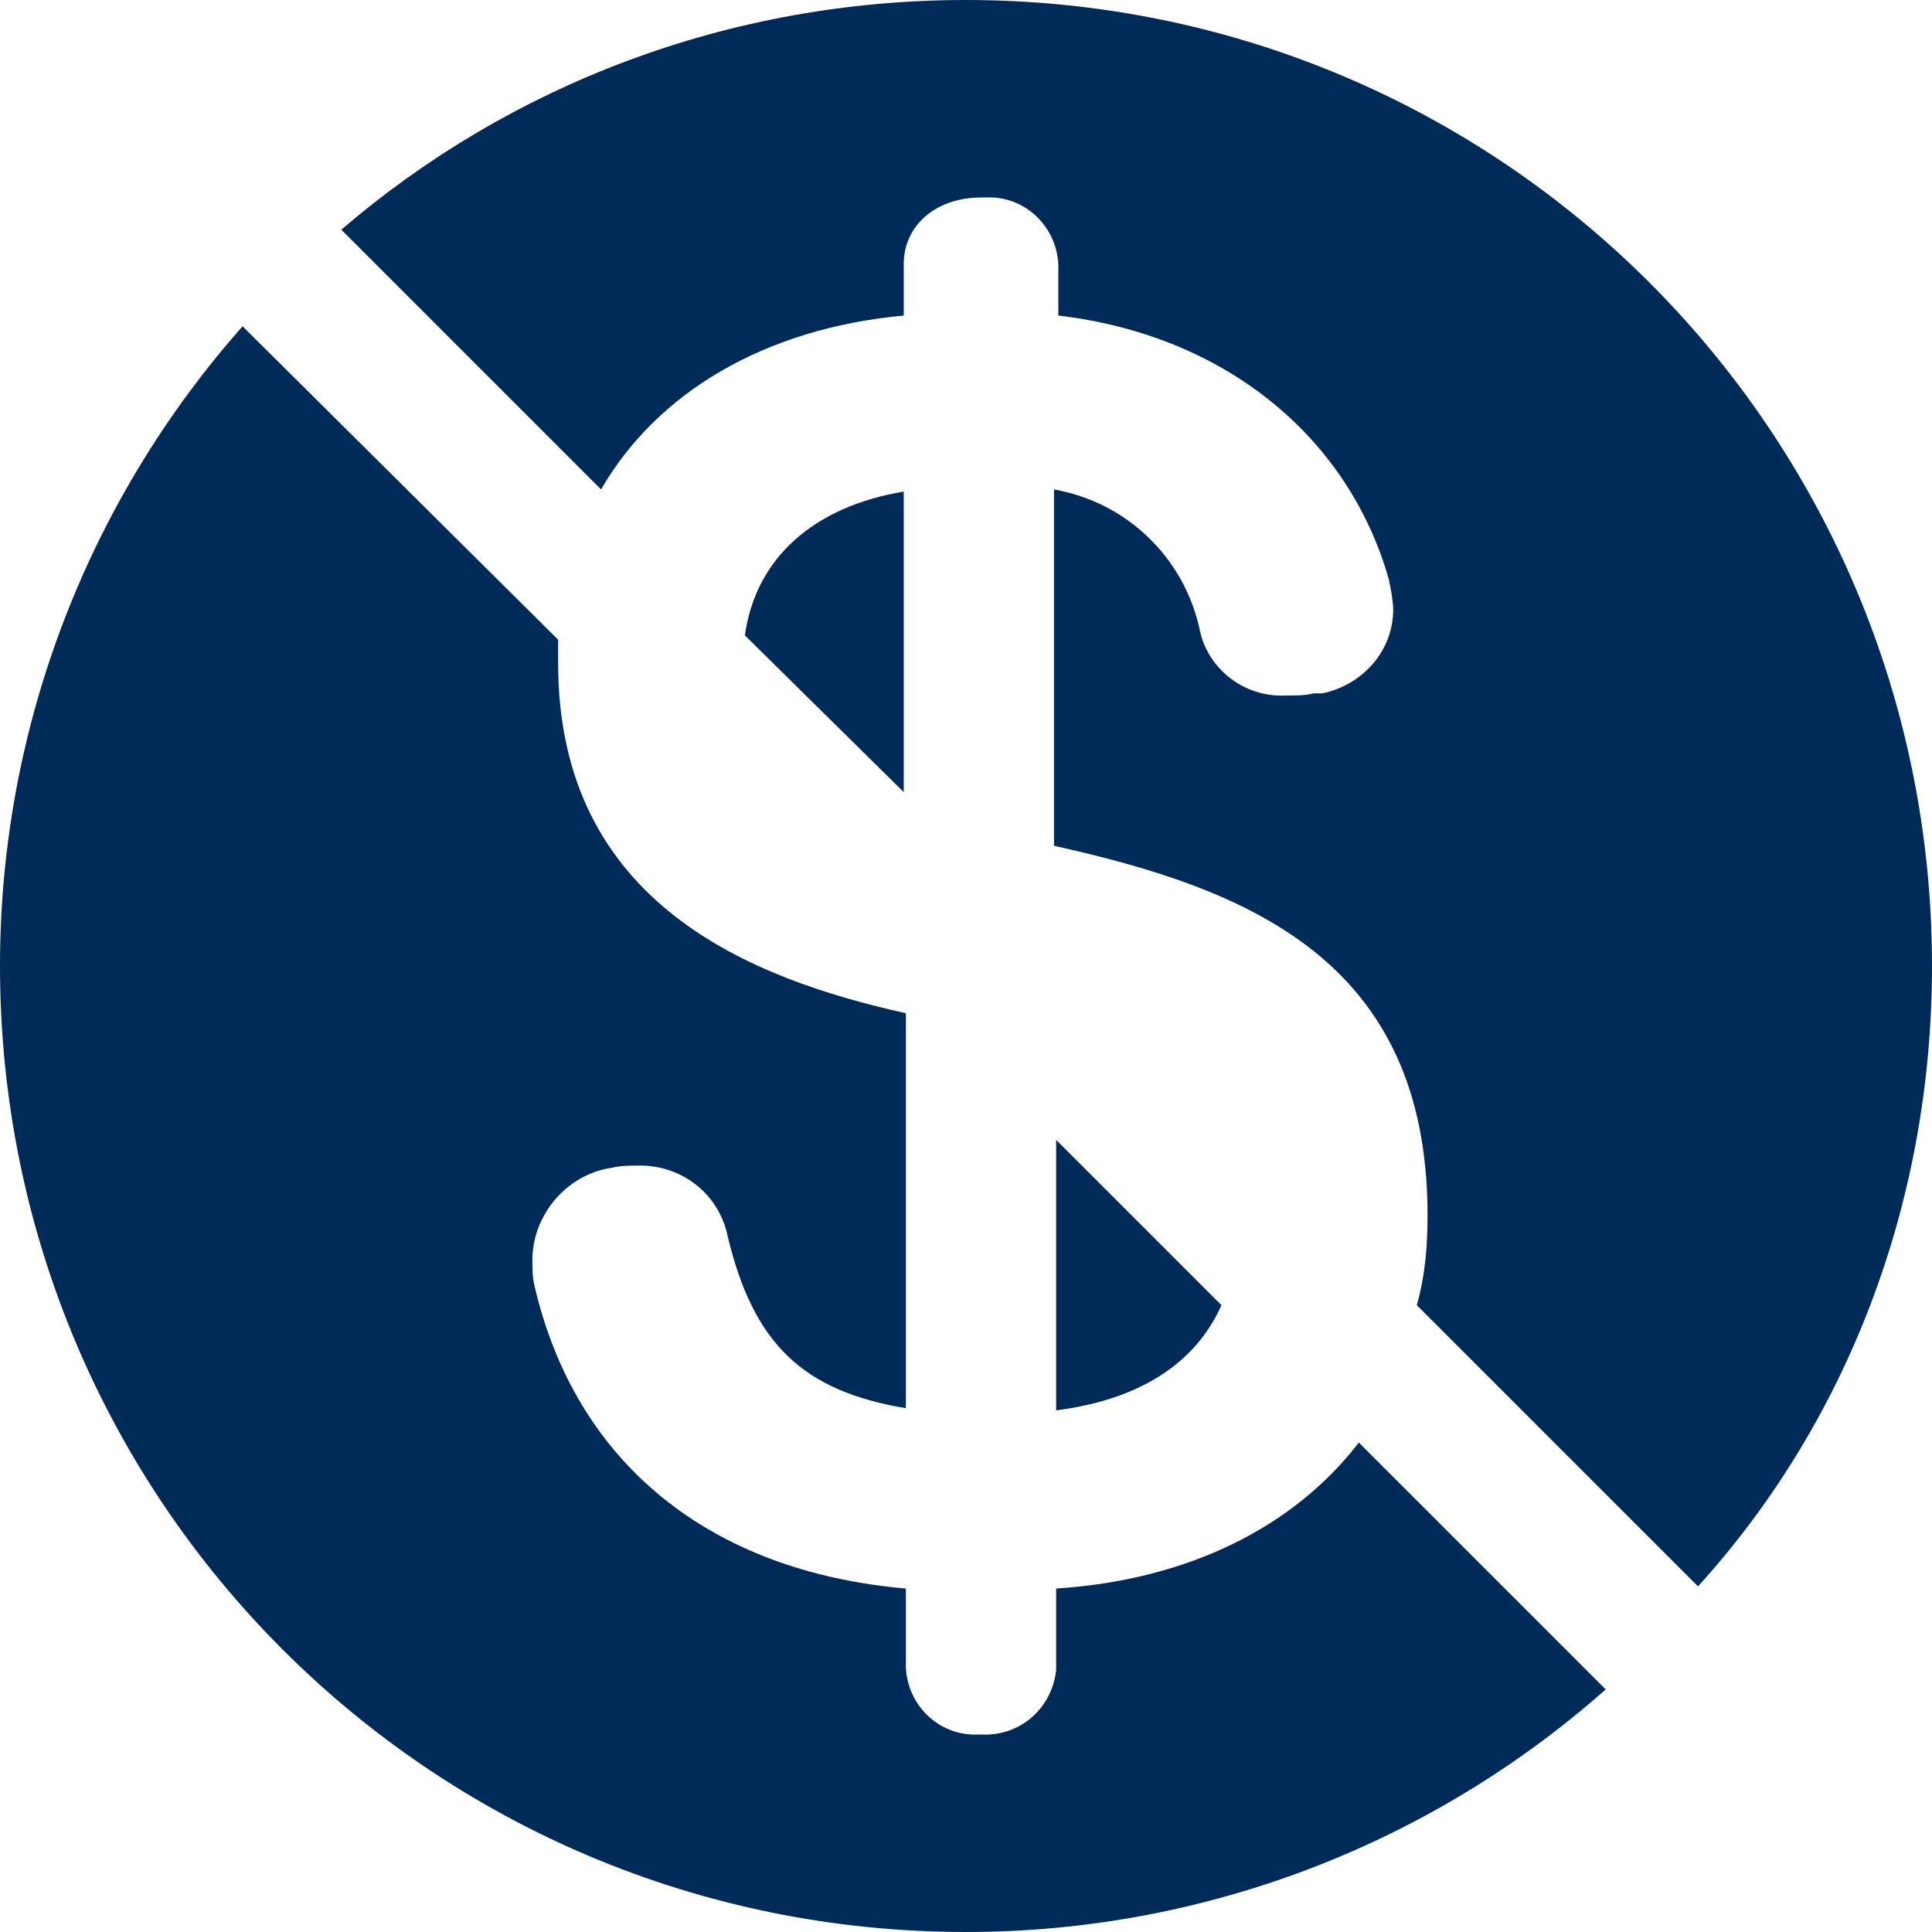
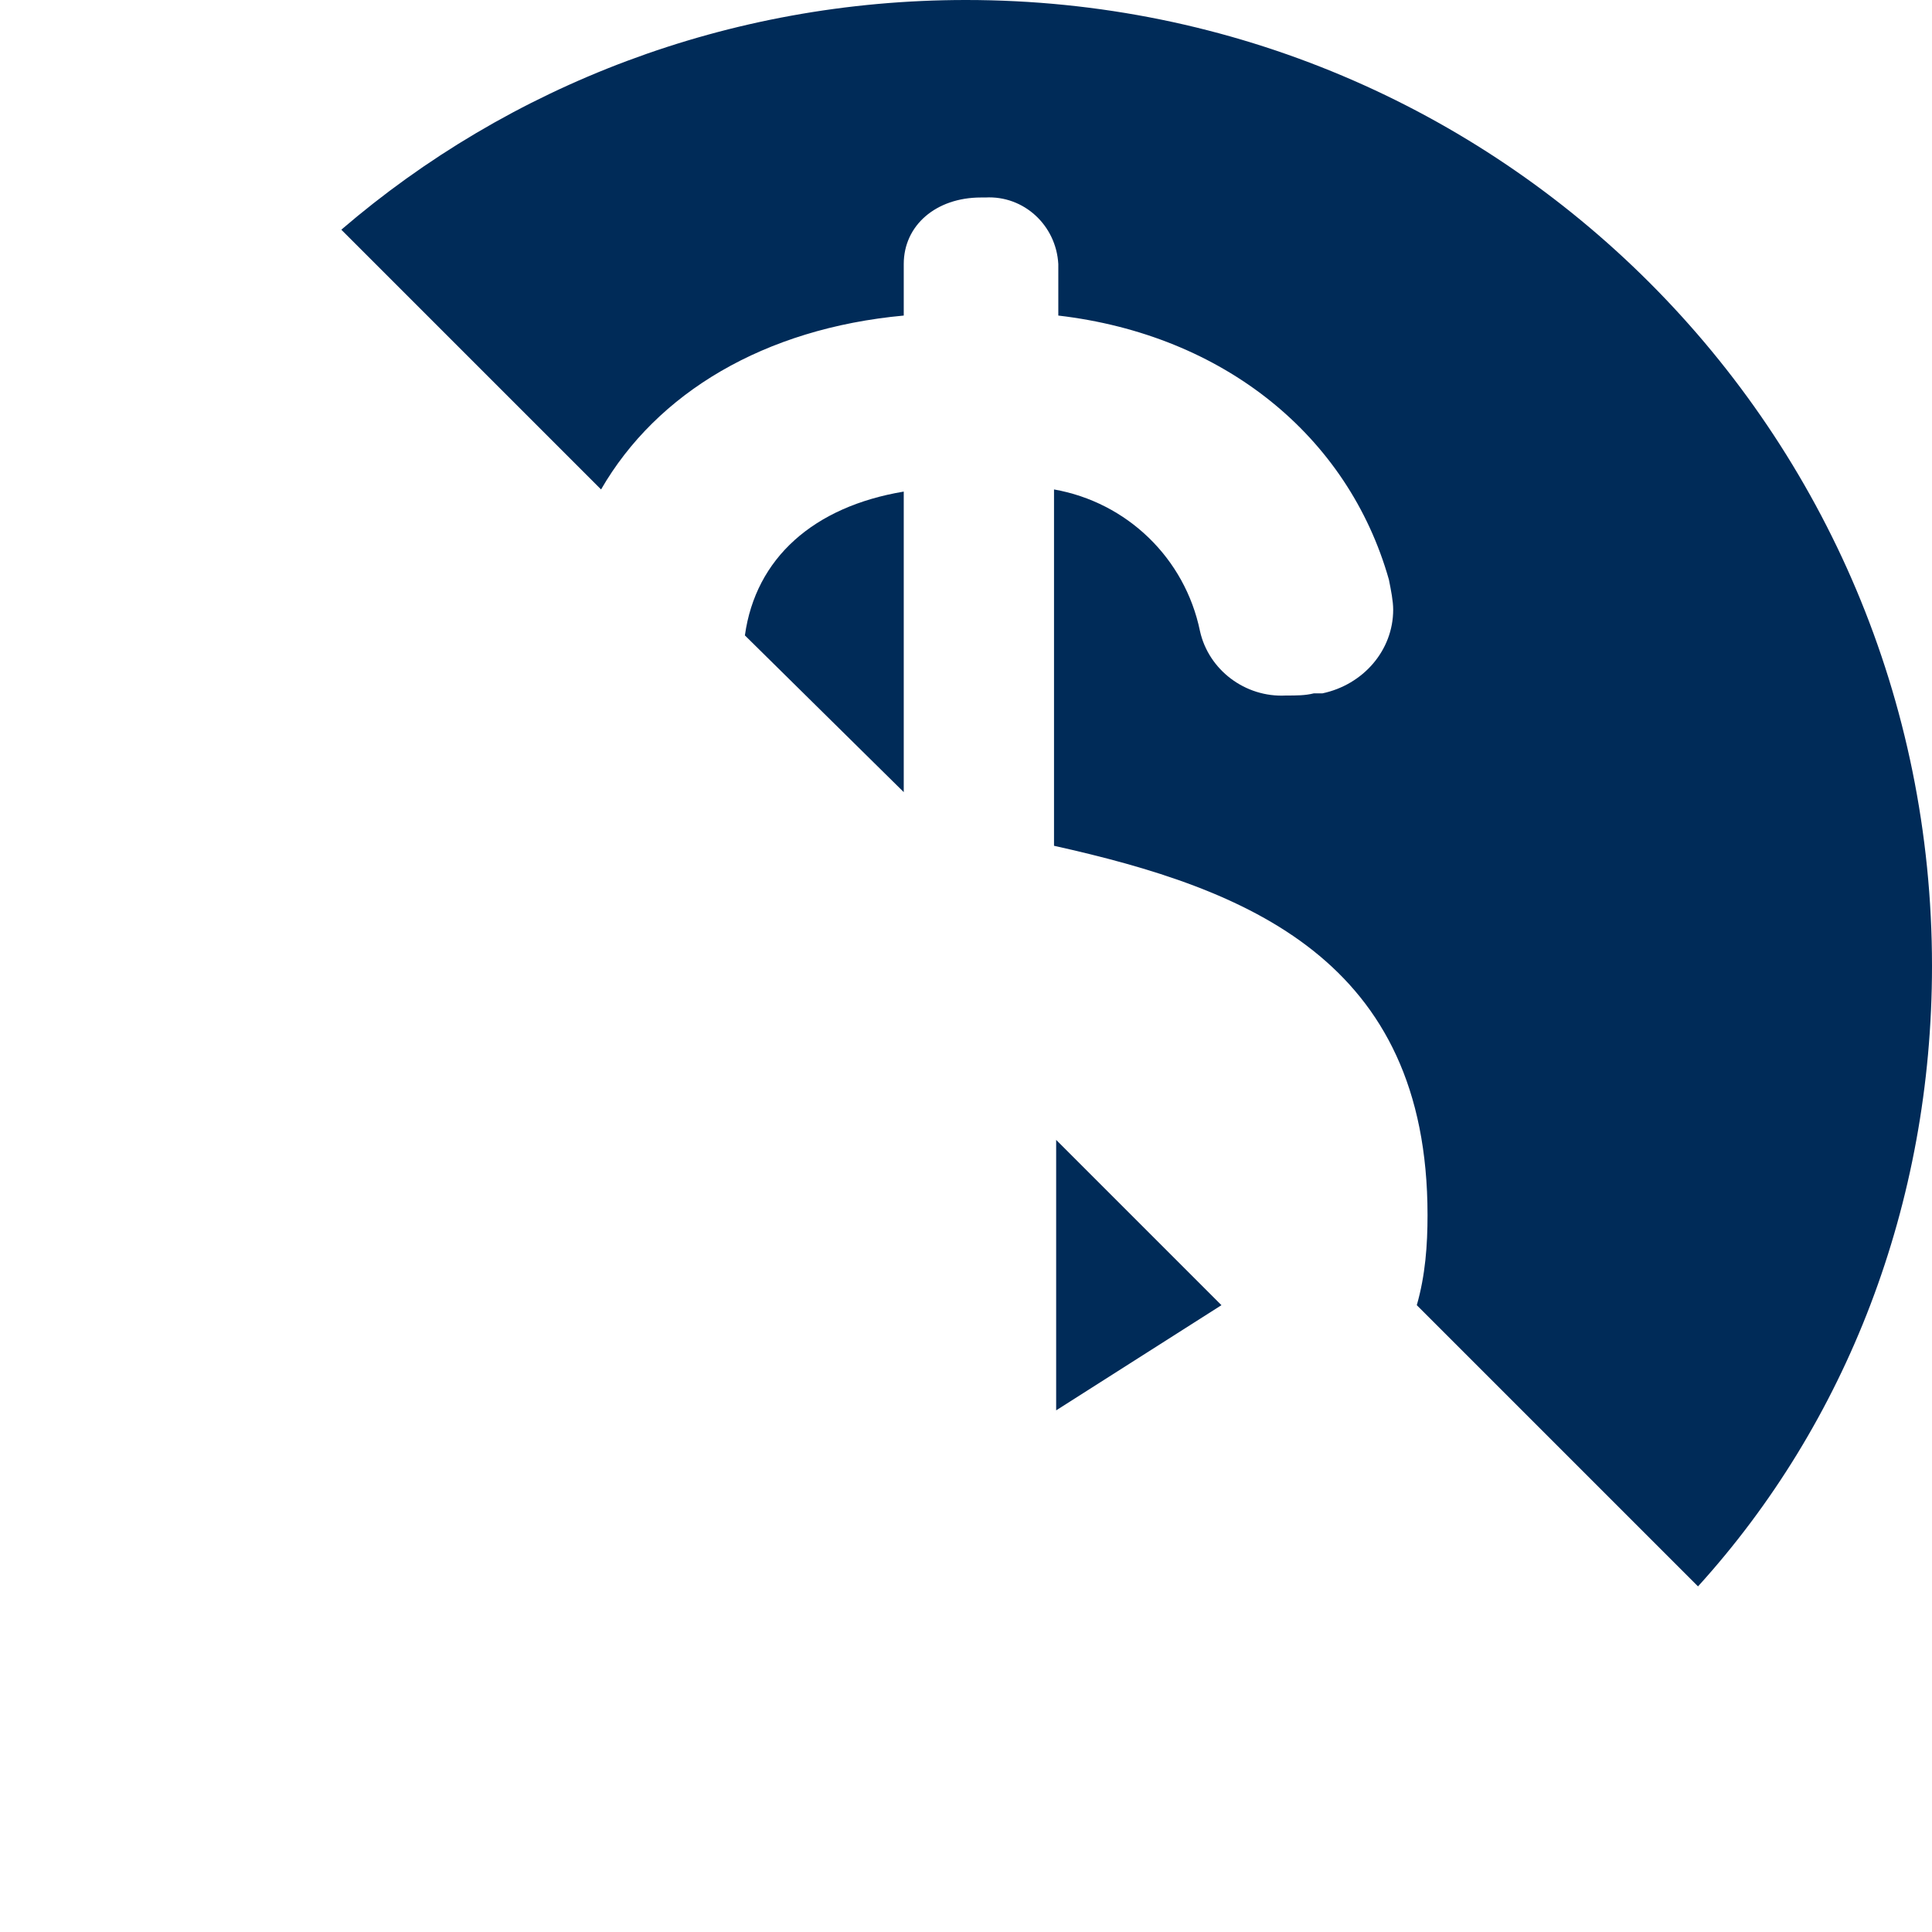
<svg xmlns="http://www.w3.org/2000/svg" fill="#002b58" height="90" preserveAspectRatio="xMidYMid meet" version="1" viewBox="5.0 5.0 90.0 90.0" width="90" zoomAndPan="magnify">
  <g id="change1_1">
-     <path d="M61.9,65.8l-7.7-7.7v12.6C58.1,70.2,60.7,68.5,61.9,65.8z" />
+     <path d="M61.9,65.8l-7.7-7.7v12.6z" />
    <path d="M33,27.8c2.6-4.5,7.6-7.5,14.1-8.1v-2.4c0-1.8,1.5-3.1,3.6-3.1c0.1,0,0.1,0,0.2,0c1.8-0.1,3.3,1.3,3.4,3.1v2.4 c7.7,0.9,13.5,5.6,15.4,12.3v0c0.1,0.5,0.2,1,0.2,1.4c0,1.9-1.4,3.5-3.3,3.9h-0.1h-0.1h-0.2c-0.4,0.1-0.8,0.1-1.3,0.1 c-1.9,0.1-3.6-1.2-4-3c-0.7-3.4-3.4-6-6.8-6.6v16.6c9,2,17.4,5.3,17.4,17.2c0,1.4-0.1,2.8-0.5,4.2l13.1,13.1C91,71.3,95,61.1,95,50 C95,25.1,74.9,5,50,5C38.9,5,28.7,9,20.9,15.7L33,27.8z" />
    <path d="M52.9,20.9c0.5,0,1,0.1,1.5,0.2C53.9,21,53.4,20.9,52.9,20.9z" />
    <path d="M47.1,41.9V27.9c-4.2,0.7-6.9,3.1-7.4,6.7L47.1,41.9z" />
-     <path d="M68.3,72.2c-3,3.9-7.9,6.4-14.1,6.8v3.7c0,0,0,0.1,0,0.1c-0.2,1.8-1.7,3.1-3.5,3c0,0-0.1,0-0.1,0c-1.8,0.1-3.3-1.3-3.4-3.1 V79c-9.2-0.8-15.4-5.9-17.3-14.1c-0.1-0.4-0.1-0.8-0.1-1.2c0-2.1,1.6-4,3.7-4.3c0.4-0.1,0.8-0.1,1.1-0.1c2.1-0.1,3.9,1.3,4.3,3.3 c1.2,5,3.5,7.2,8.3,8V52.2c-7.2-1.6-16.2-5.1-16.2-16.3c0-0.4,0-0.8,0-1.1L16.3,20.2C9.3,28.1,5,38.6,5,50c0,24.9,20.1,45,45,45 c11.4,0,21.9-4.3,29.8-11.3L68.3,72.2z" />
  </g>
</svg>